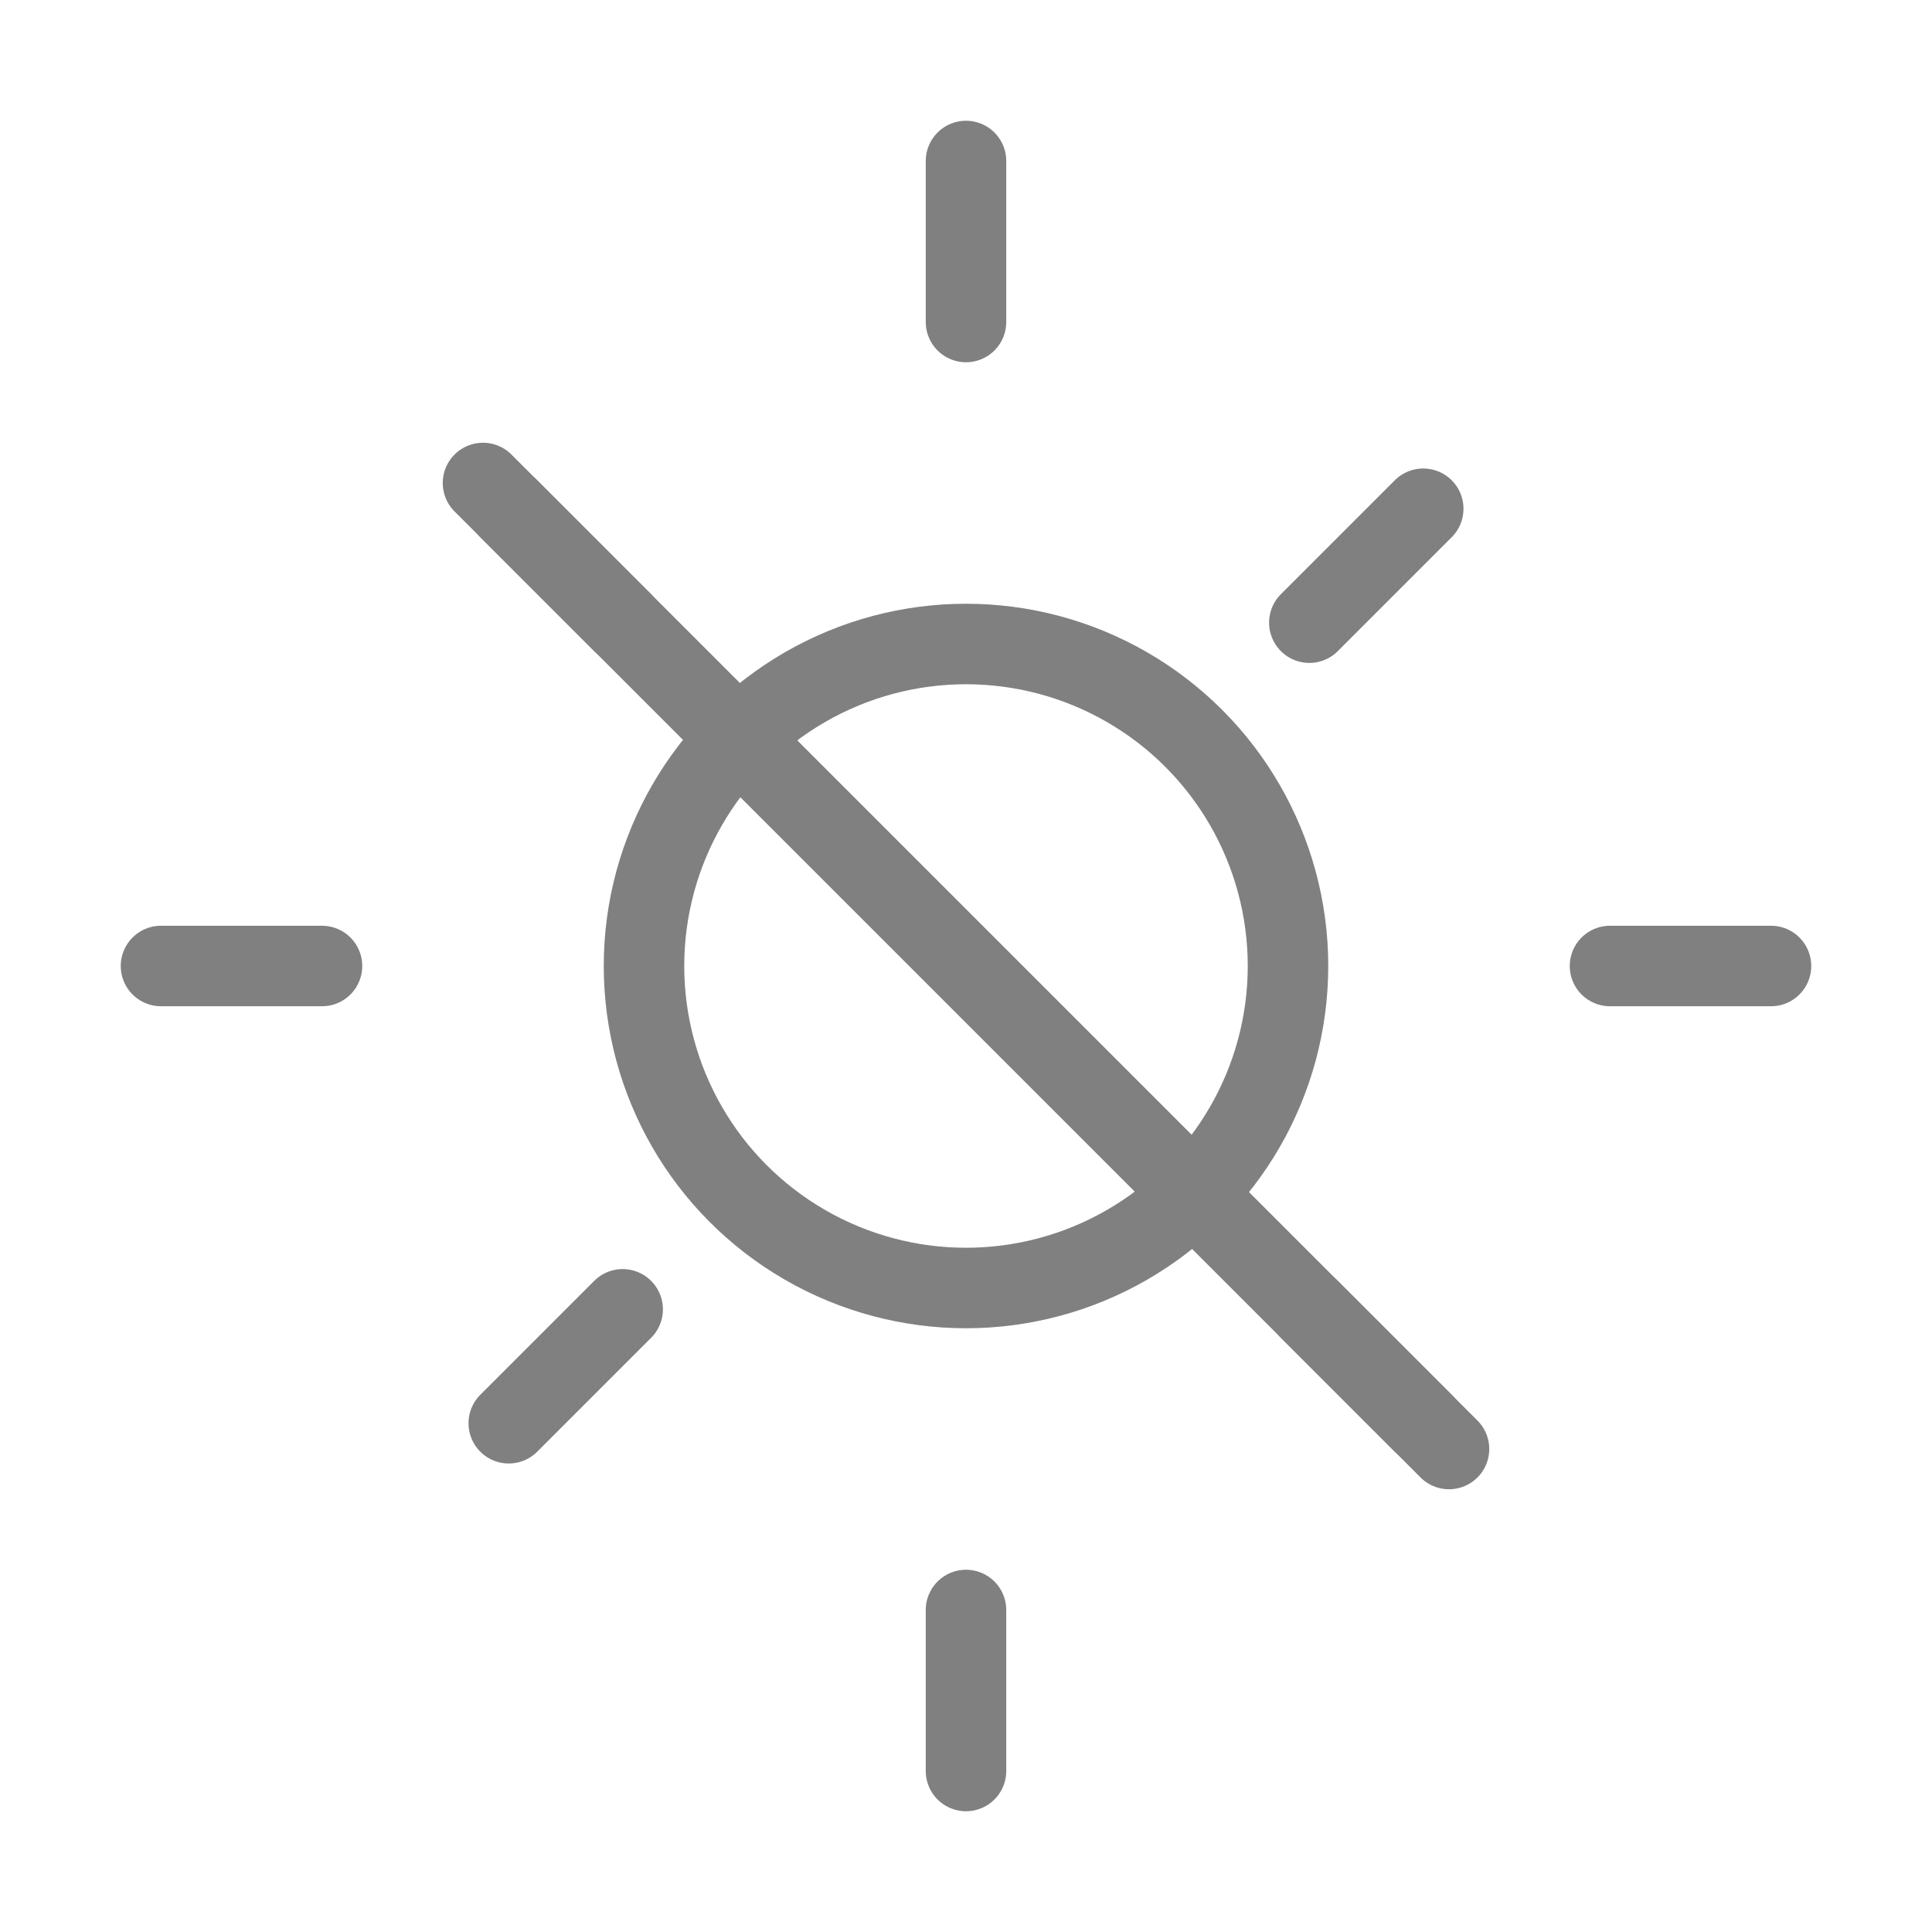
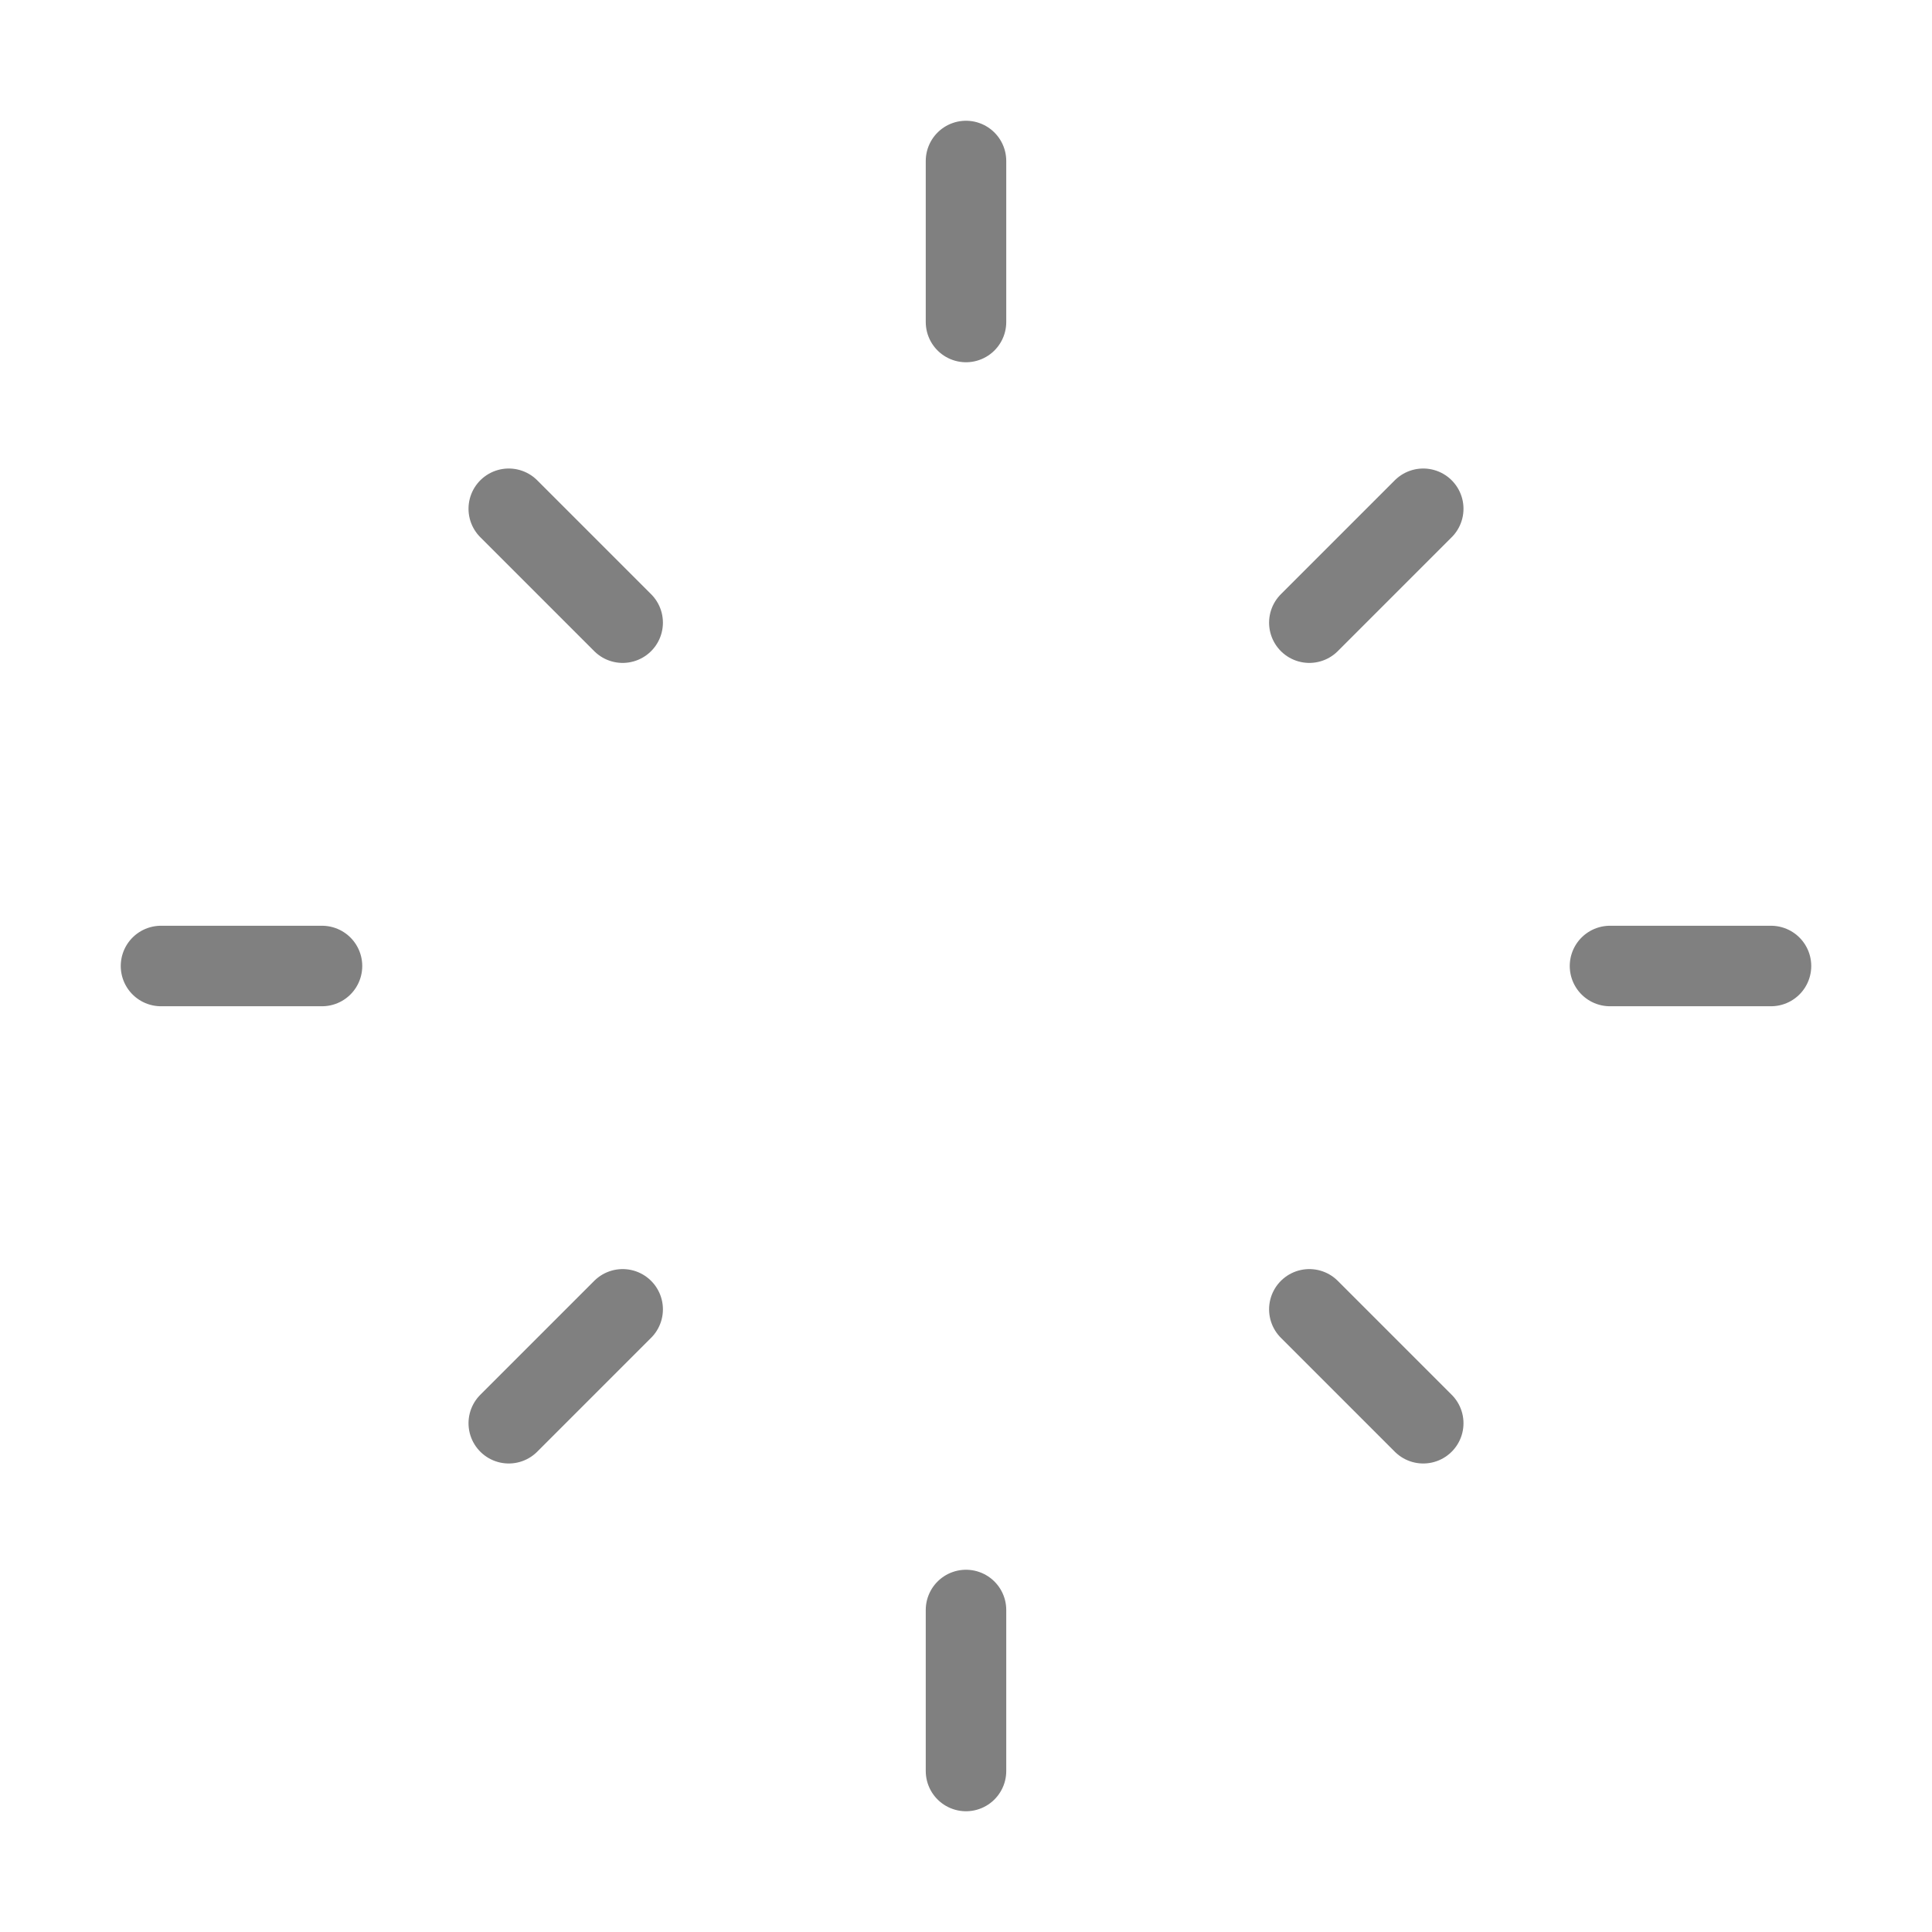
<svg xmlns="http://www.w3.org/2000/svg" viewBox="0 0 48 48">
-   <circle cx="24" cy="24" r="8" fill="none" stroke="gray" stroke-width="2" stroke-linecap="round" />
  <path d="M24 4v4M24 40v4M4 24h4M40 24h4M35.36 12.64l-2.83 2.83M15.47 32.53l-2.83 2.83M12.64 12.64l2.83 2.83M32.53 32.53l2.83 2.83" stroke="gray" stroke-width="2" stroke-linecap="round" />
-   <path d="M12 12L36 36" stroke="gray" stroke-width="2" stroke-linecap="round" />
</svg>